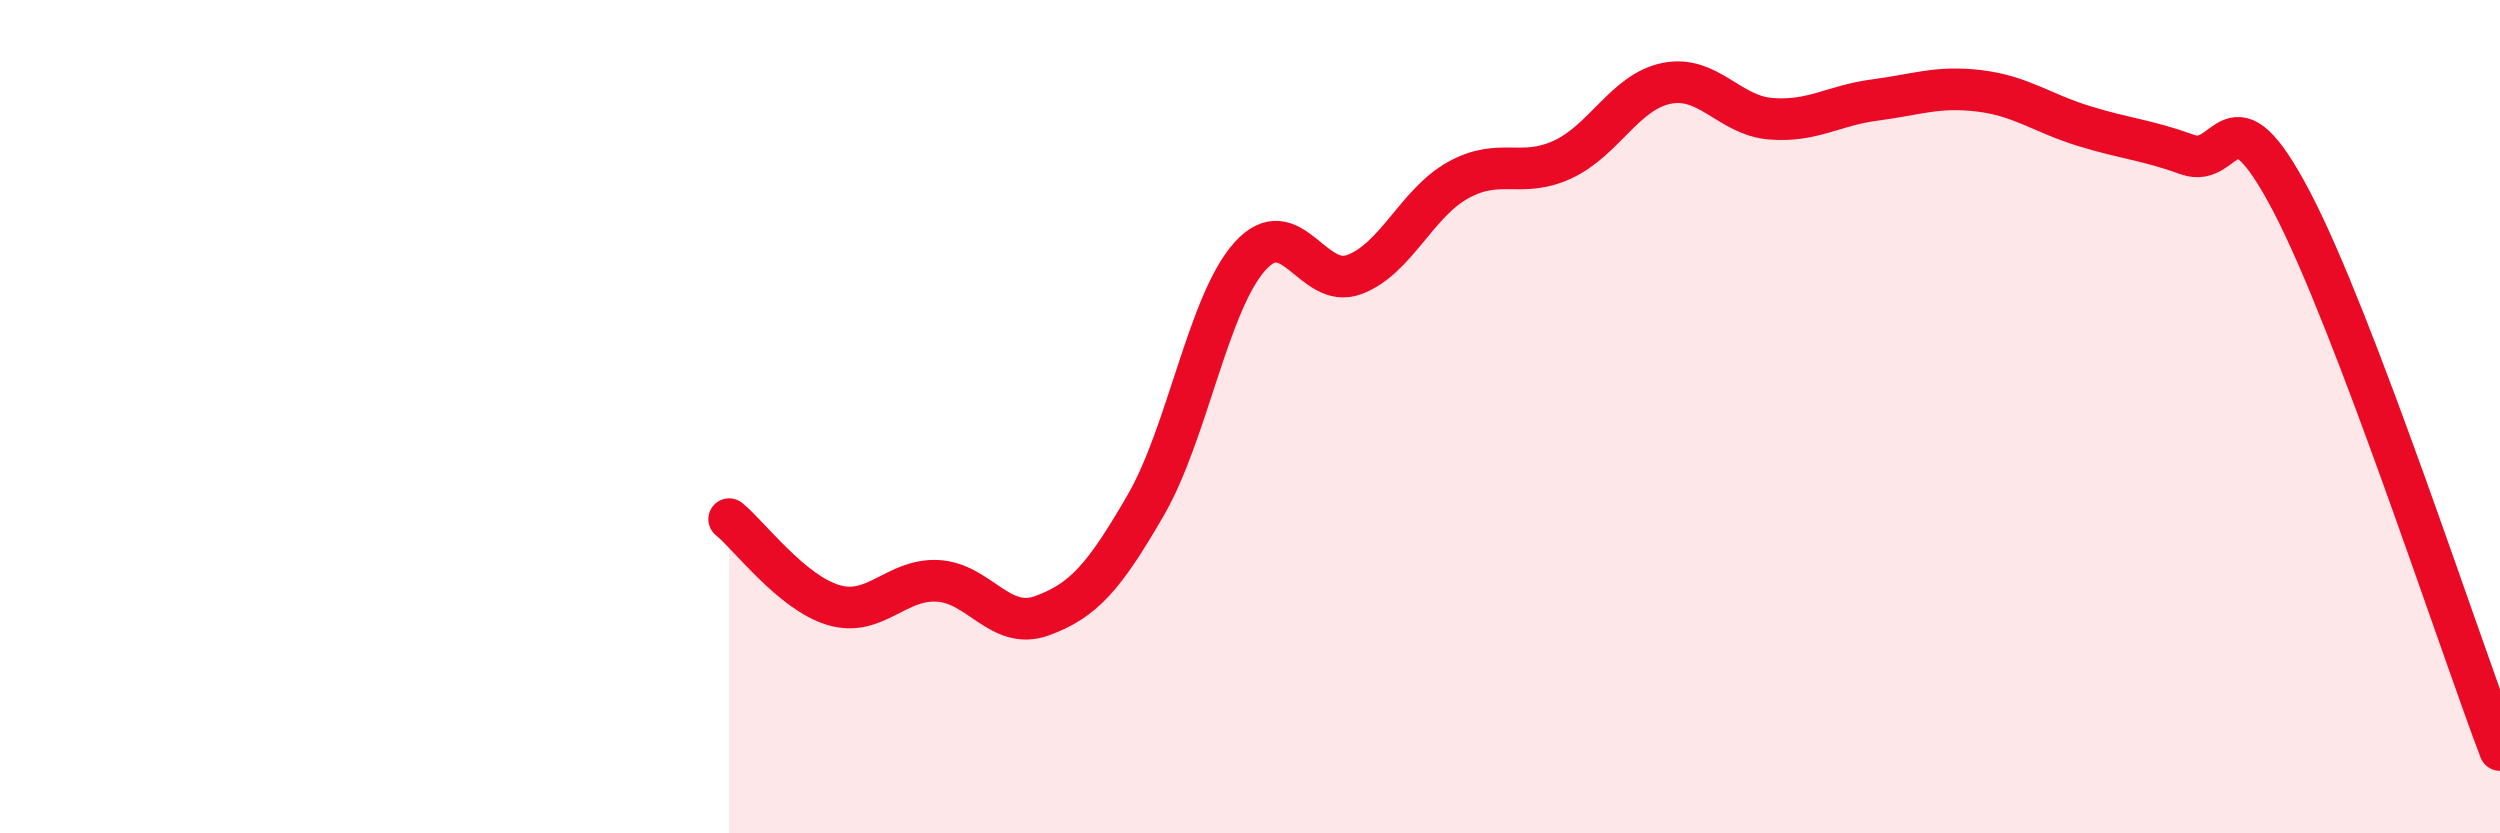
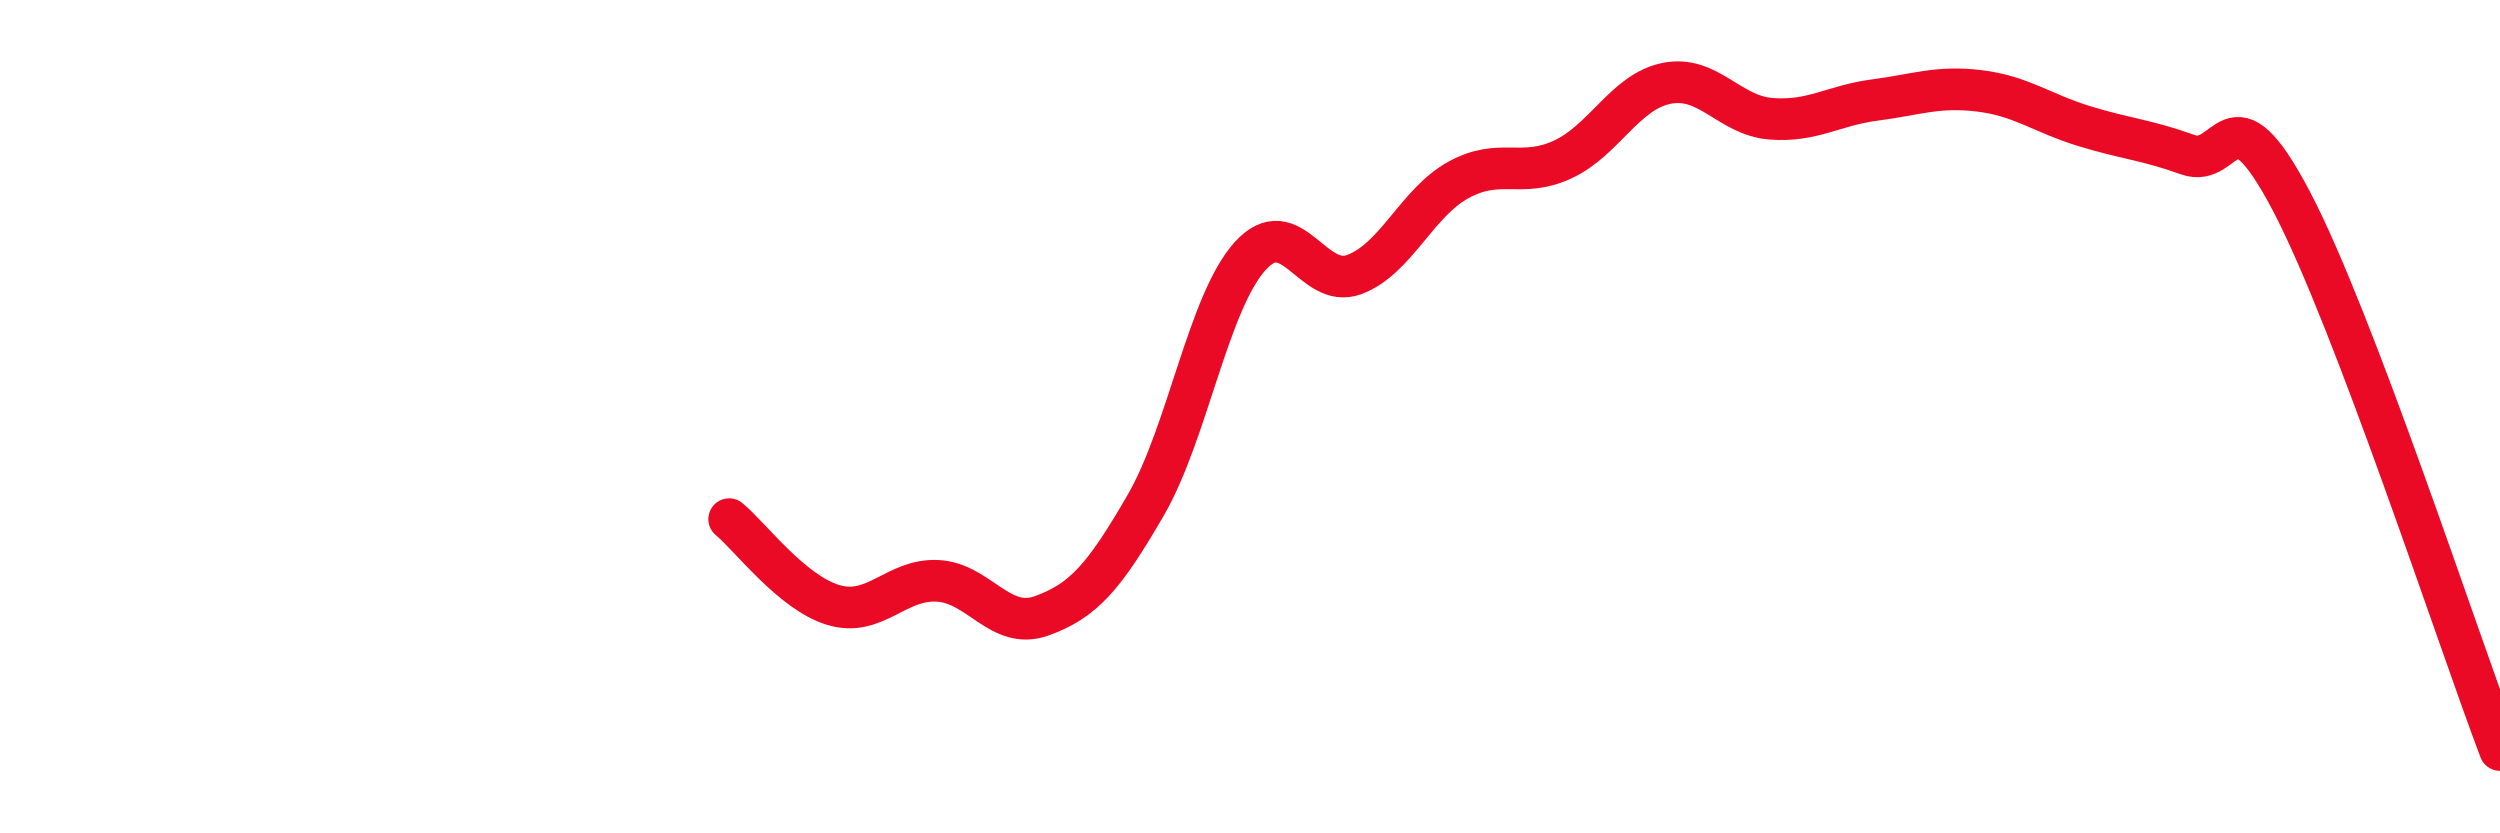
<svg xmlns="http://www.w3.org/2000/svg" width="60" height="20" viewBox="0 0 60 20">
-   <path d="M 17.5,12.46 C 18,12.87 19,14.22 20,14.52 C 21,14.82 21.5,13.89 22.5,13.94 C 23.5,13.99 24,15.14 25,14.78 C 26,14.42 26.5,13.85 27.5,12.12 C 28.5,10.39 29,7.26 30,6.15 C 31,5.04 31.5,6.96 32.5,6.59 C 33.5,6.22 34,4.87 35,4.32 C 36,3.77 36.5,4.29 37.5,3.83 C 38.5,3.37 39,2.2 40,2 C 41,1.8 41.5,2.77 42.5,2.85 C 43.5,2.93 44,2.53 45,2.4 C 46,2.27 46.5,2.06 47.5,2.18 C 48.5,2.3 49,2.71 50,3.02 C 51,3.33 51.5,3.35 52.5,3.71 C 53.5,4.07 53.5,1.98 55,4.84 C 56.5,7.7 59,15.37 60,18L60 20L17.5 20Z" fill="#EB0A25" opacity="0.1" stroke-linecap="round" stroke-linejoin="round" />
  <path d="M 17.5,12.46 C 18,12.87 19,14.22 20,14.52 C 21,14.82 21.5,13.89 22.5,13.94 C 23.5,13.99 24,15.14 25,14.78 C 26,14.42 26.5,13.85 27.5,12.12 C 28.5,10.39 29,7.26 30,6.15 C 31,5.04 31.5,6.96 32.5,6.59 C 33.5,6.22 34,4.87 35,4.32 C 36,3.77 36.5,4.29 37.5,3.83 C 38.5,3.37 39,2.2 40,2 C 41,1.8 41.5,2.77 42.5,2.85 C 43.5,2.93 44,2.53 45,2.4 C 46,2.27 46.5,2.06 47.5,2.18 C 48.5,2.3 49,2.71 50,3.02 C 51,3.33 51.5,3.35 52.5,3.71 C 53.5,4.07 53.5,1.98 55,4.84 C 56.5,7.7 59,15.37 60,18" stroke="#EB0A25" stroke-width="1" fill="none" stroke-linecap="round" stroke-linejoin="round" />
</svg>